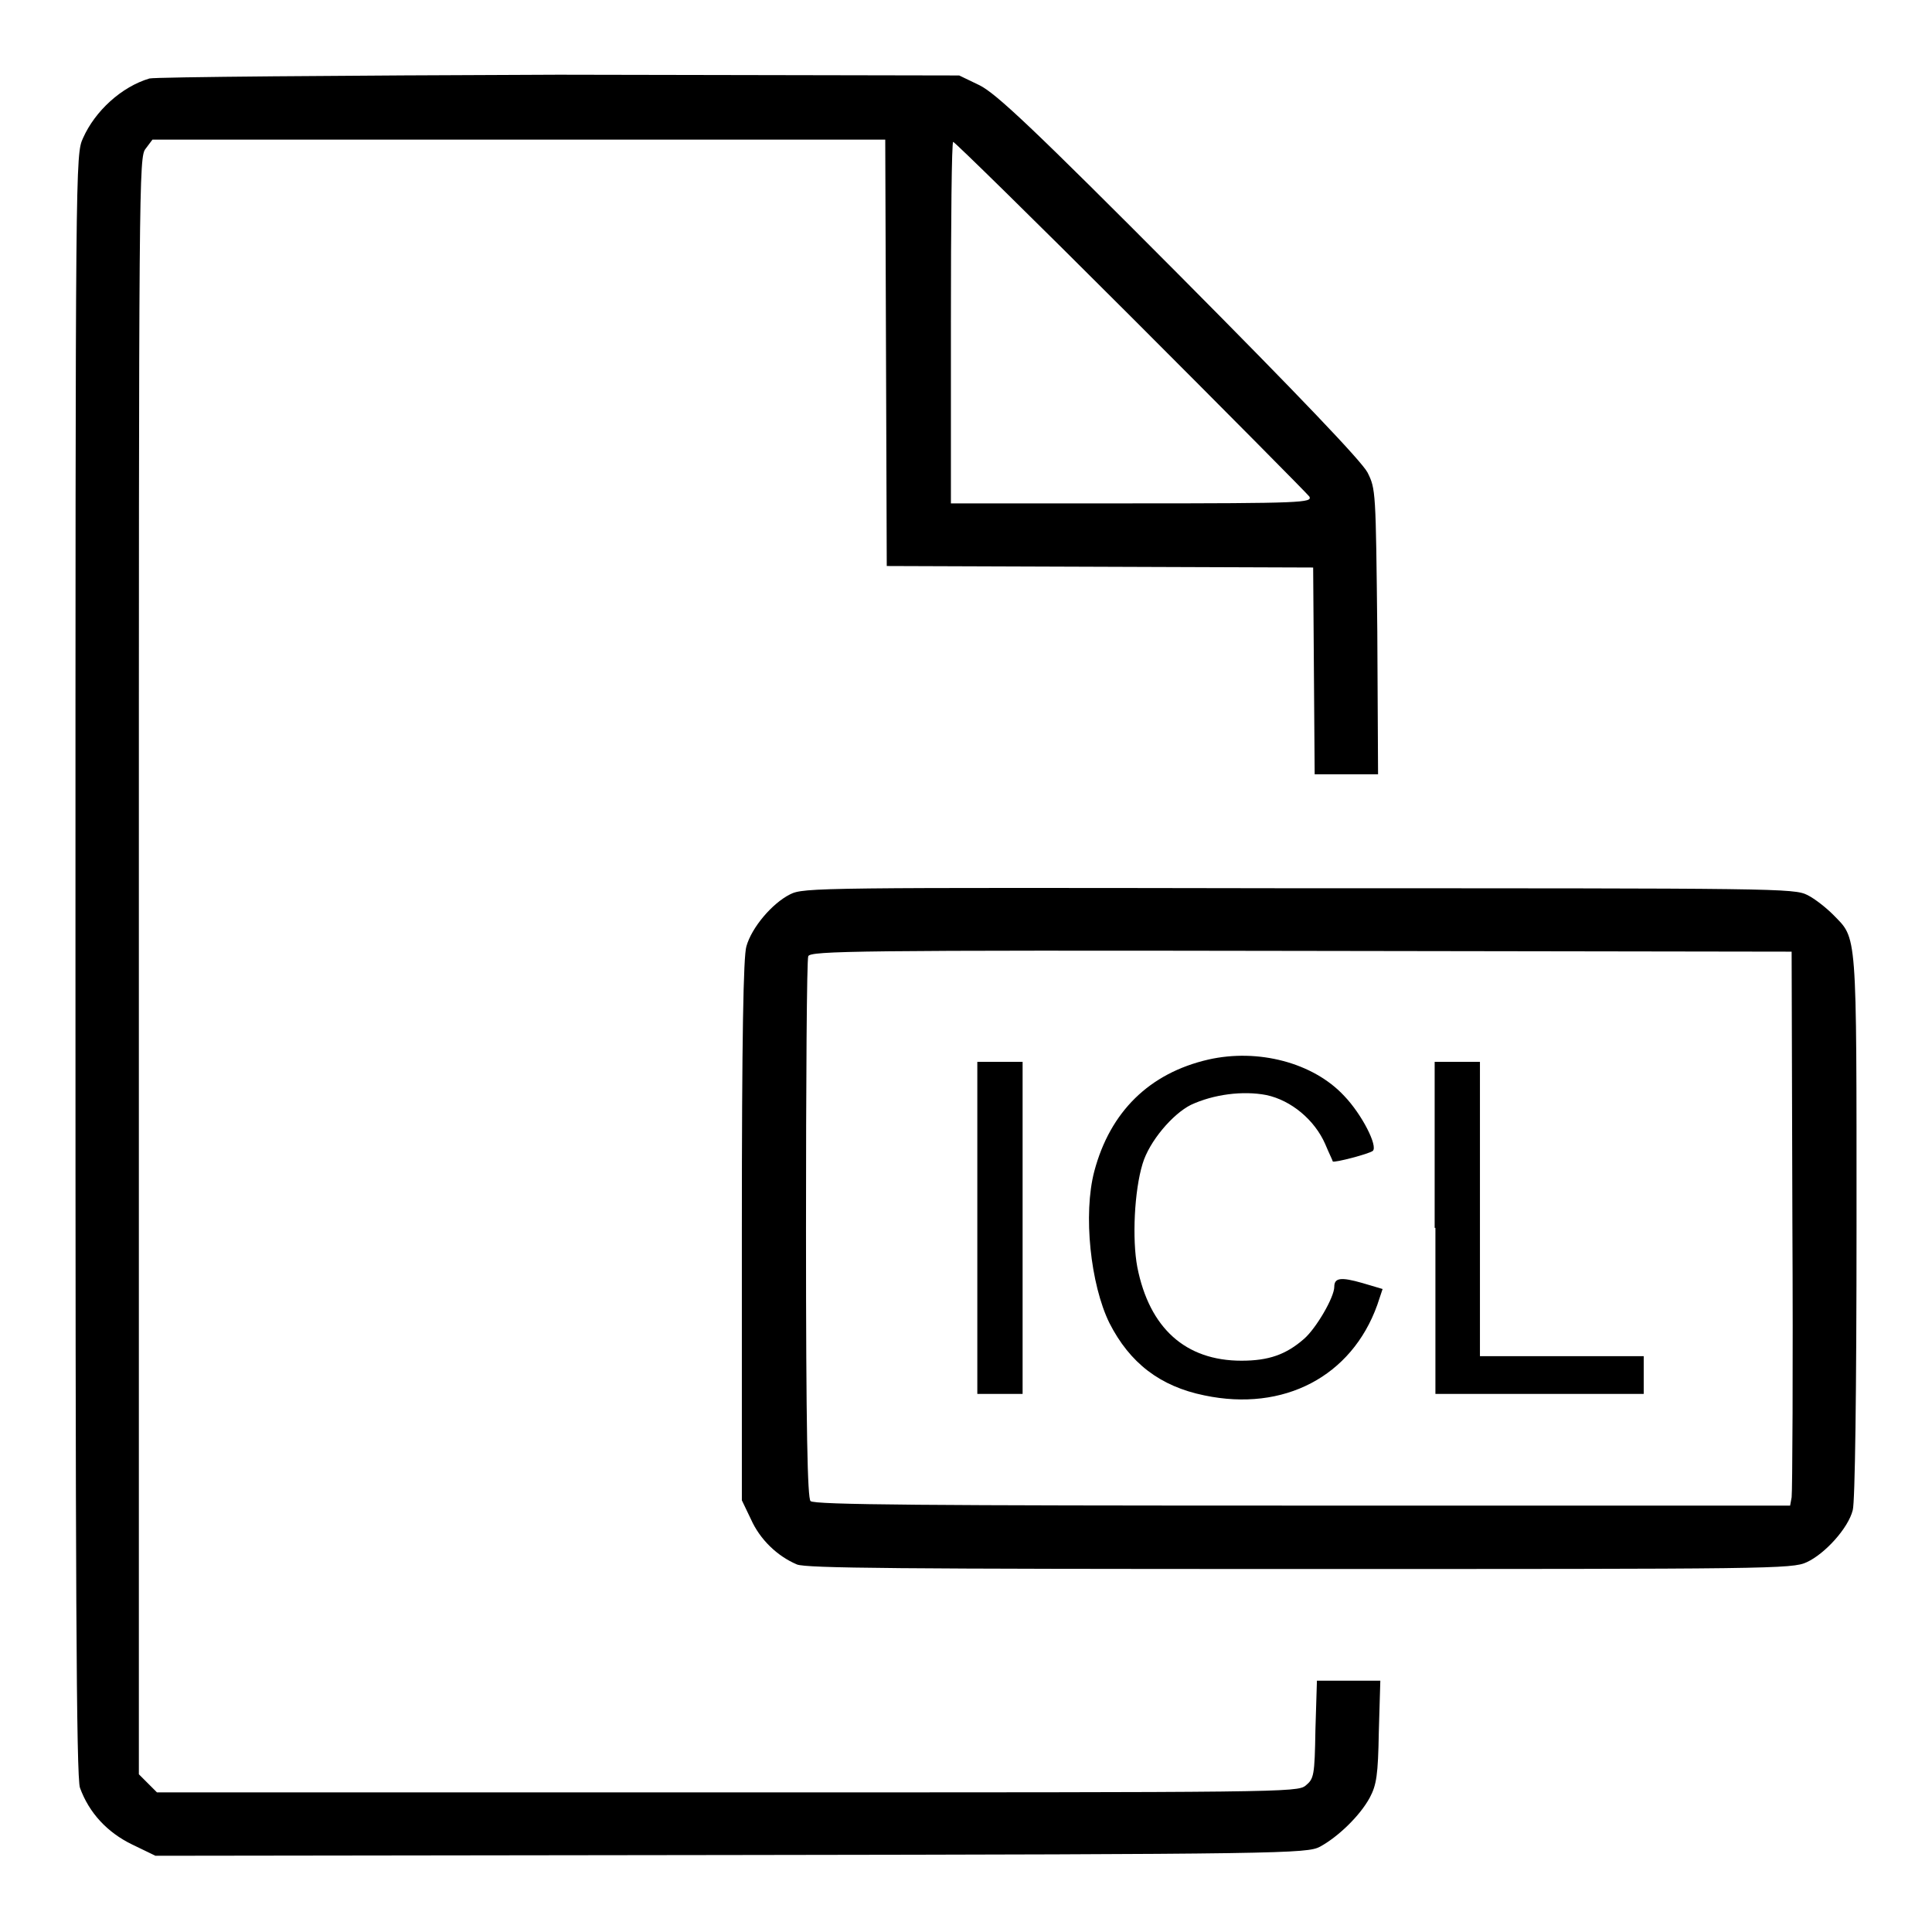
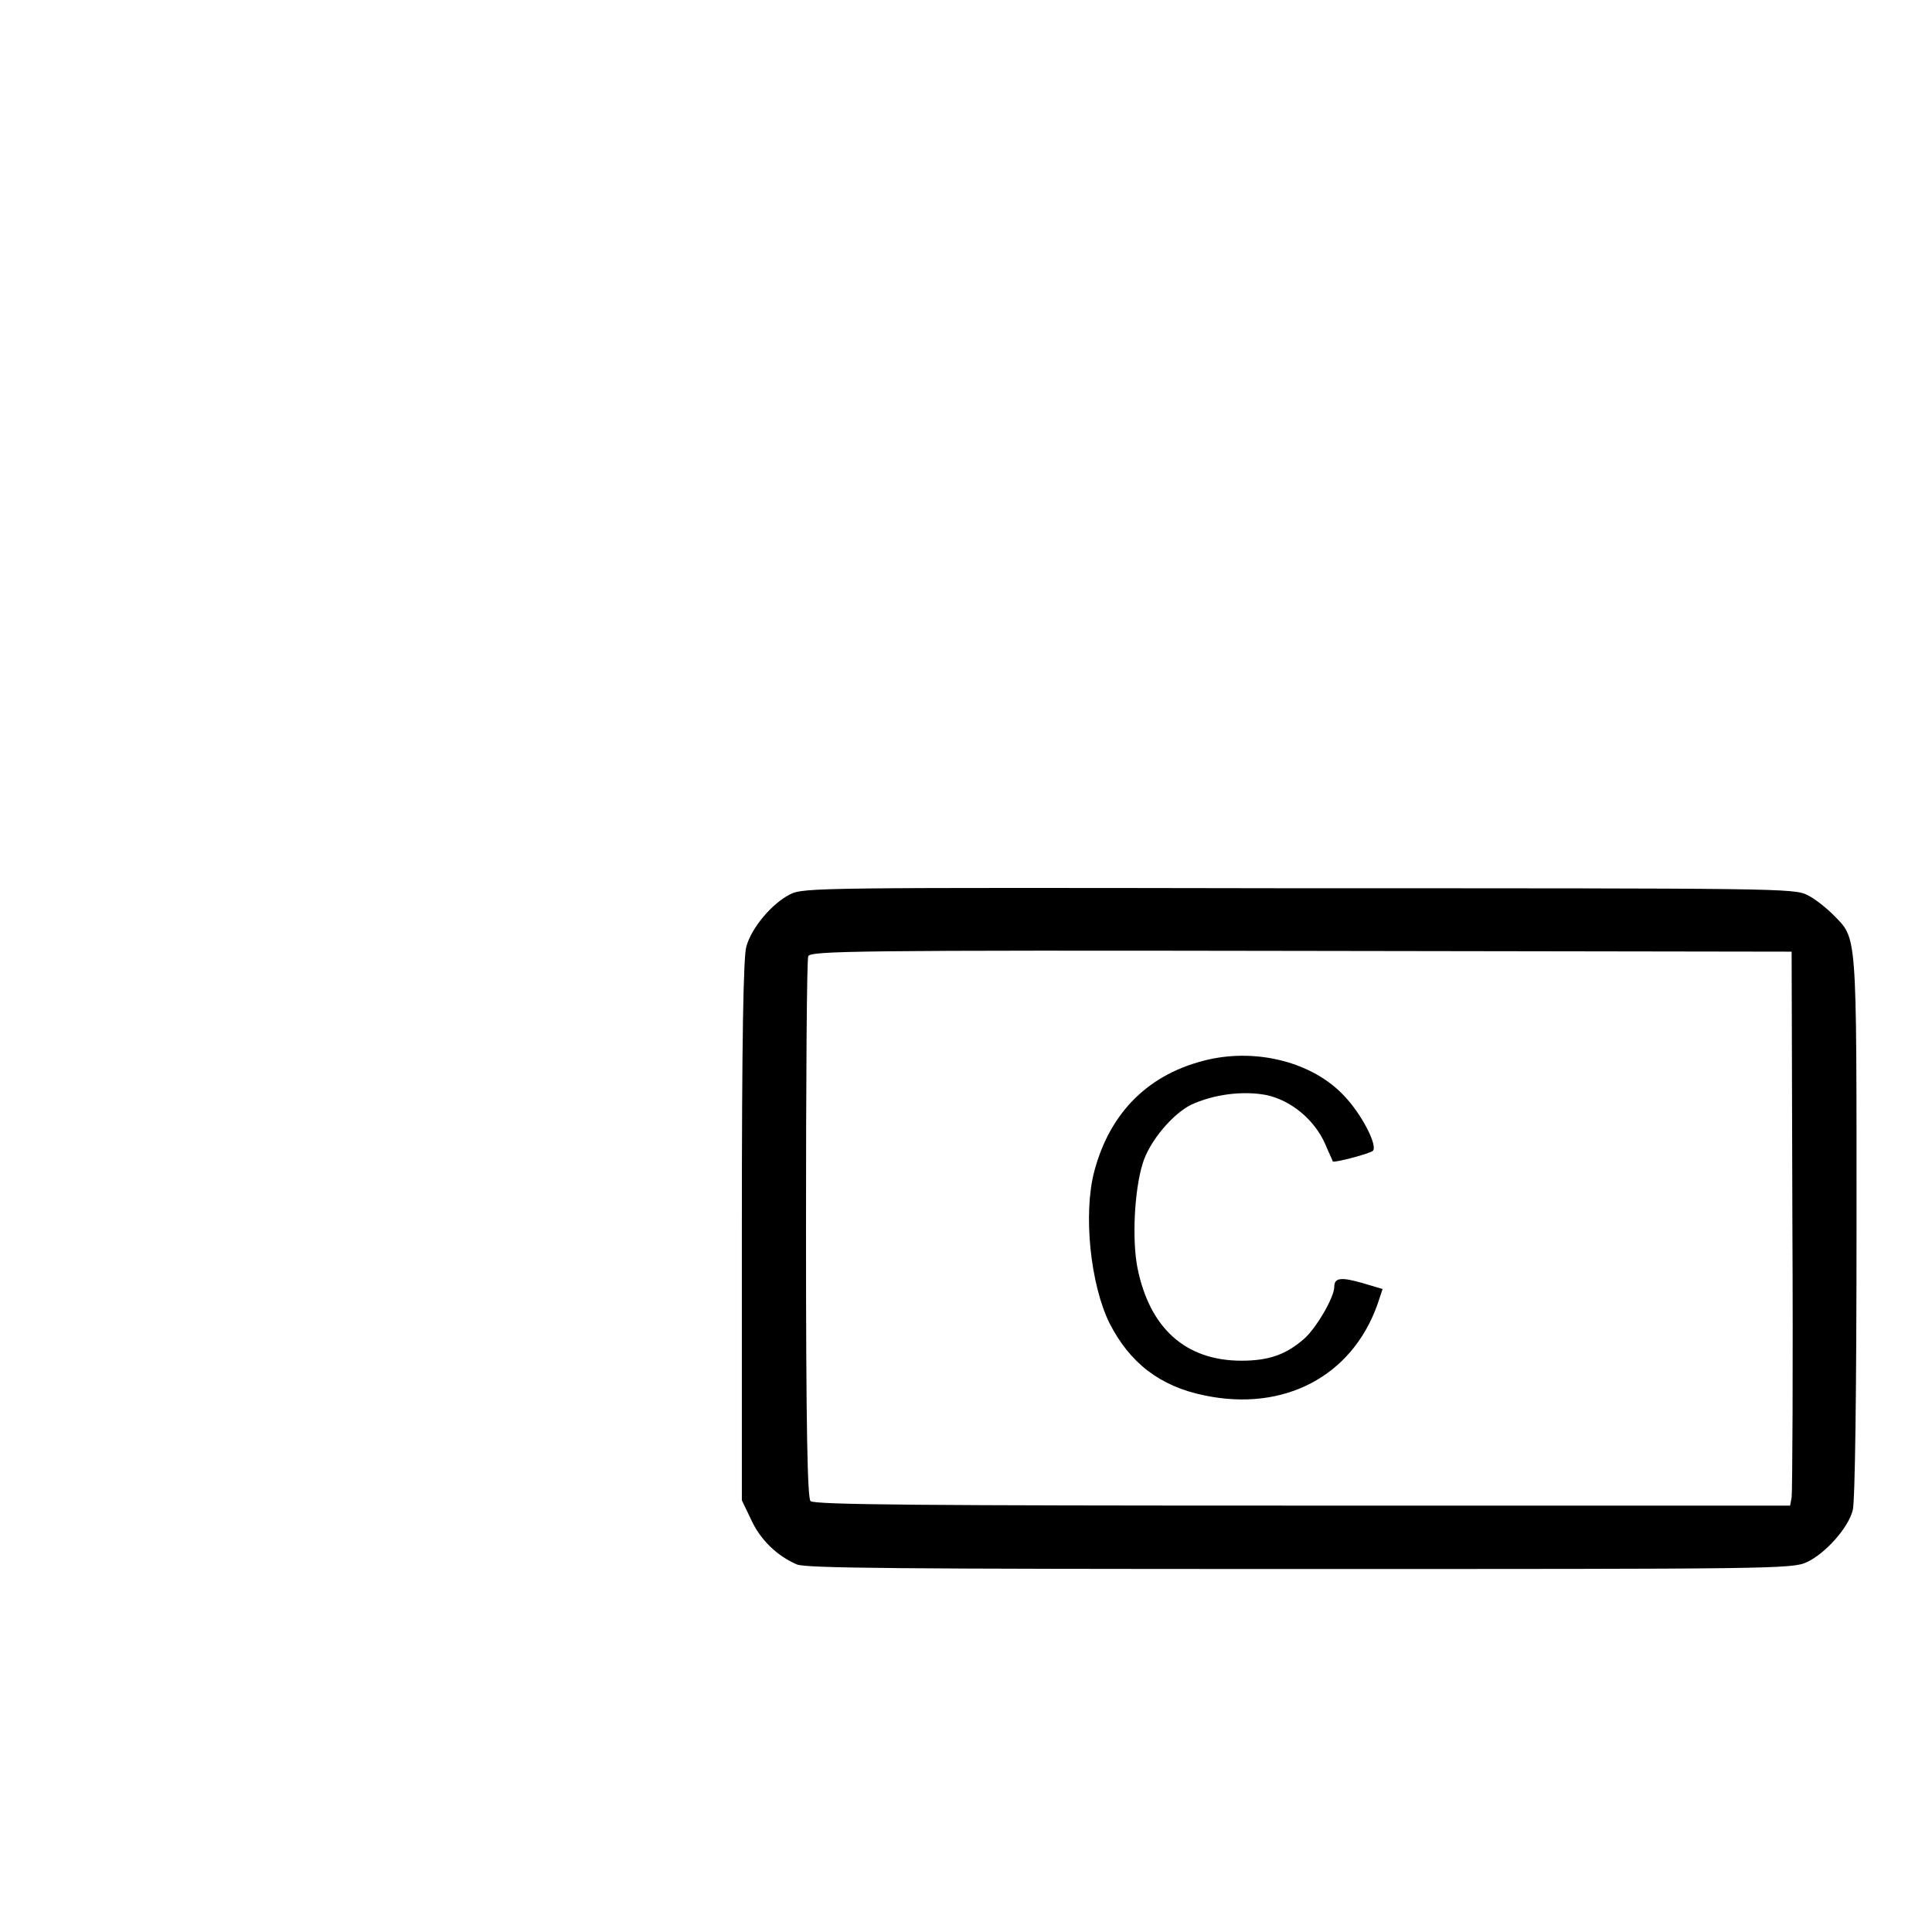
<svg xmlns="http://www.w3.org/2000/svg" version="1.1" x="0px" y="0px" viewBox="0 0 256 256" enable-background="new 0 0 256 256" xml:space="preserve">
  <g>
    <g>
      <g>
-         <path fill="#000000" d="M19.8,10.4c-3.7,1.1-7.2,4.3-8.8,7.9c-1,2.2-1,2.7-1,109.6c0,80.9,0.1,107.8,0.6,109c1.2,3.3,3.6,5.9,6.9,7.5l3.1,1.5l76.3-0.1c73.3-0.1,76.3-0.2,78-1.1c2.4-1.3,5.3-4.1,6.6-6.5c0.9-1.7,1.1-3,1.2-8.7l0.2-6.8h-4.2h-4.2l-0.2,6.5c-0.1,6.1-0.2,6.5-1.3,7.4c-1.1,0.9-3.1,0.9-76.7,0.9H20.8l-1.2-1.2l-1.2-1.2V128c0-104.7,0-107.2,0.9-108.3l0.9-1.2h48.6h48.5l0.1,28.2l0.1,28.3l28.3,0.1l28.2,0.1l0.1,13.7l0.1,13.7h4.2h4.2l-0.1-18.9c-0.2-18.7-0.2-18.9-1.3-21.1c-0.8-1.5-9.1-10.2-24.9-26.1c-19.4-19.5-24.3-24.1-26.5-25.2l-2.7-1.3l-53.1-0.1C45,10,20.5,10.2,19.8,10.4z M149.8,41.9c12.7,12.7,23.4,23.5,23.7,23.9c0.4,0.8-0.8,0.9-23.5,0.9H126v-24c0-13.2,0.1-23.9,0.3-23.9C126.5,18.8,137.1,29.2,149.8,41.9z" />
        <path fill="#000000" d="M104.7,118.5c-2.4,1.2-5.1,4.4-5.8,6.9c-0.4,1.3-0.6,12-0.6,37.6v35.8l1.2,2.5c1.2,2.7,3.5,4.9,6.1,6c1.3,0.5,13.2,0.6,66.7,0.6c62.2,0,65.2,0,67.1-0.9c2.4-1.1,5.5-4.5,6.1-6.9c0.3-1.1,0.5-15.5,0.5-37.7c0-39.6,0.1-37.9-3.1-41.2c-0.9-0.9-2.4-2.1-3.4-2.6c-1.8-0.9-3.8-0.9-67.4-0.9C108.3,117.6,106.5,117.6,104.7,118.5z M237.5,161.8c0.1,19.6,0,36-0.1,36.6l-0.2,1.1h-64.6c-49.6,0-64.7-0.1-65.2-0.6c-0.4-0.4-0.6-9.1-0.6-36c0-19.5,0.1-35.8,0.3-36.2c0.3-0.7,6.4-0.8,65.3-0.7l65,0.1L237.5,161.8z" />
        <path fill="#000000" d="M160.1,140.4c-7.8,1.8-13,6.9-15.1,14.8c-1.5,5.7-0.5,15,2,20.1c2.7,5.3,6.7,8.4,12.6,9.6c10.5,2.2,19.5-2.5,22.9-12l0.7-2.1l-2.7-0.8c-2.8-0.8-3.7-0.7-3.7,0.5c0,1.4-2.4,5.5-4,6.9c-2.4,2.1-4.7,2.9-8.3,2.9c-7.4,0-12.2-4.3-13.8-12.4c-0.7-3.7-0.4-10.1,0.7-13.7c0.9-3,4-6.6,6.4-7.8c3-1.4,6.9-1.9,10-1.3c3.3,0.7,6.4,3.3,7.8,6.5c0.5,1.2,1,2.2,1,2.3c0.2,0.2,4.8-1,5.3-1.4c0.7-0.6-1.4-4.8-3.8-7.3C174,140.8,166.7,138.9,160.1,140.4z" />
-         <path fill="#000000" d="M129.5,162.7v22h3h3v-22v-22h-3h-3V162.7z" />
-         <path fill="#000000" d="M190.2,162.7v22H204h13.8v-2.5v-2.5H207h-10.9v-19.5v-19.5h-3h-3V162.7z" />
      </g>
    </g>
  </g>
</svg>